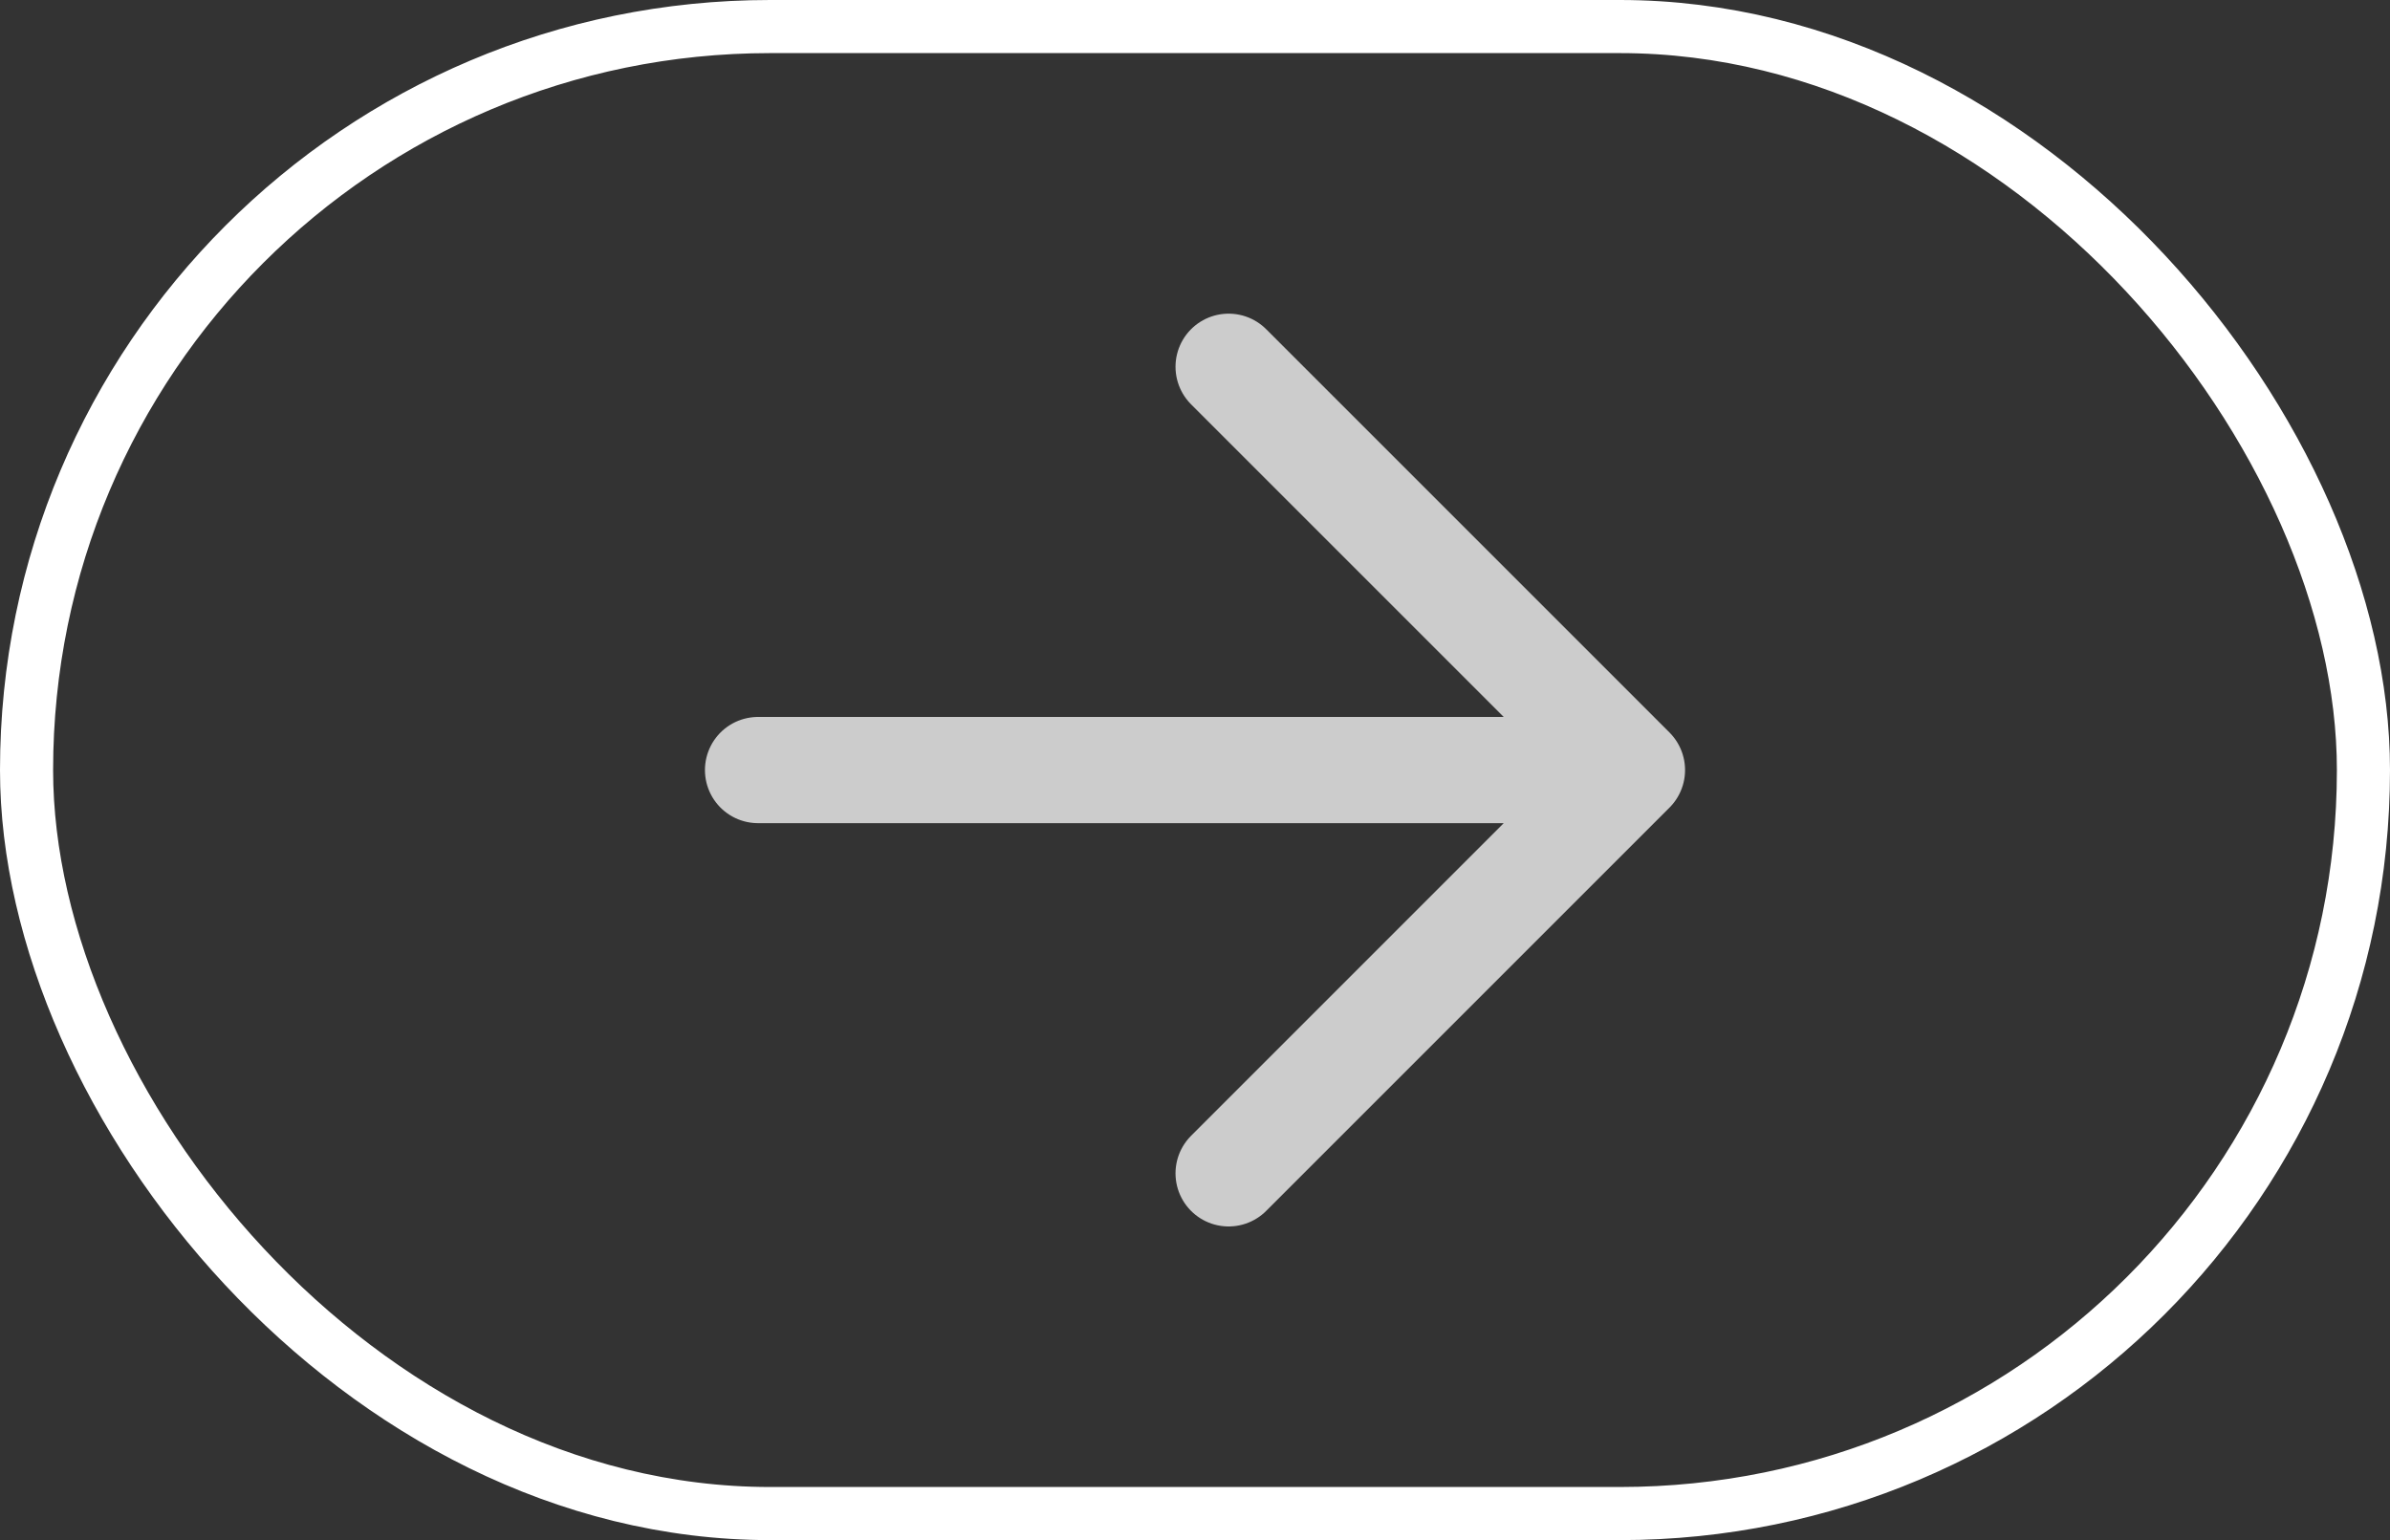
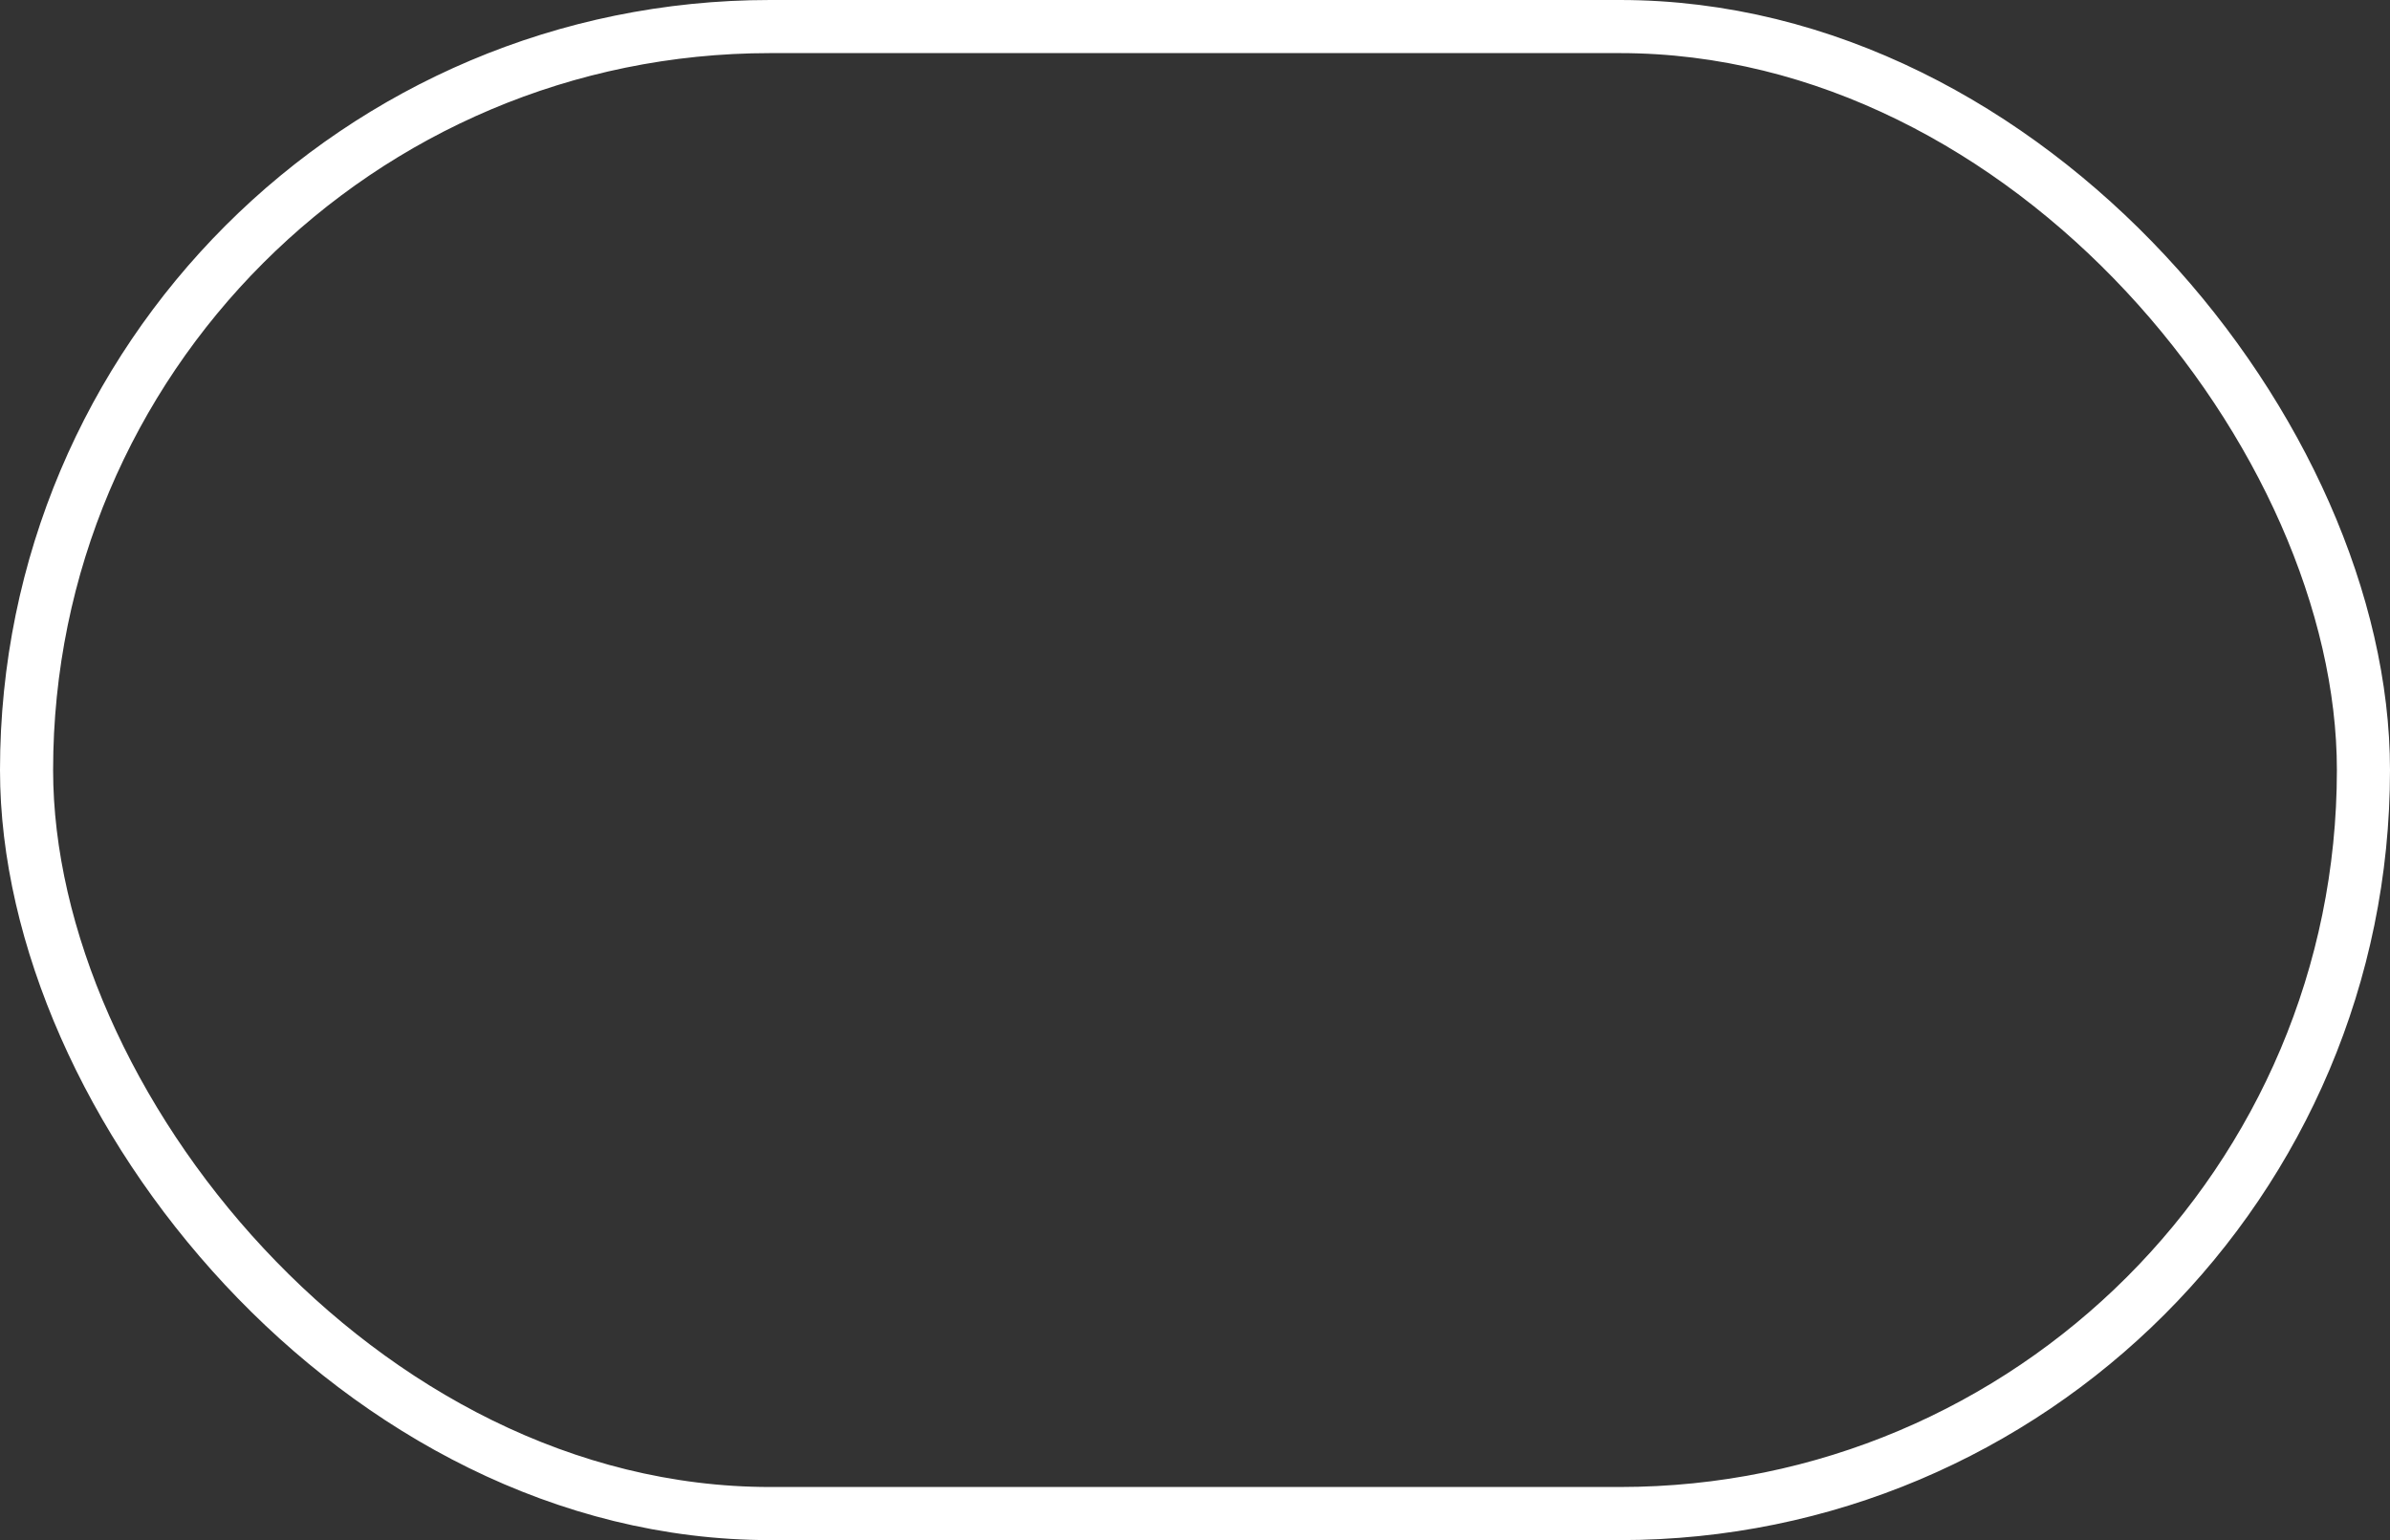
<svg xmlns="http://www.w3.org/2000/svg" width="45" height="29" viewBox="0 0 45 29" fill="none">
  <rect x="0" y="0" width="45" height="29" fill="#333333" stroke="none" />
  <rect x="0.5" y="0.5" width="44" height="28" rx="14" stroke="white" />
-   <path d="M23.133 22.094L30.727 14.5L23.133 6.906M29.672 14.5L14.273 14.5" stroke="#CCCCCC" stroke-width="2" stroke-linecap="round" stroke-linejoin="round" />
</svg>